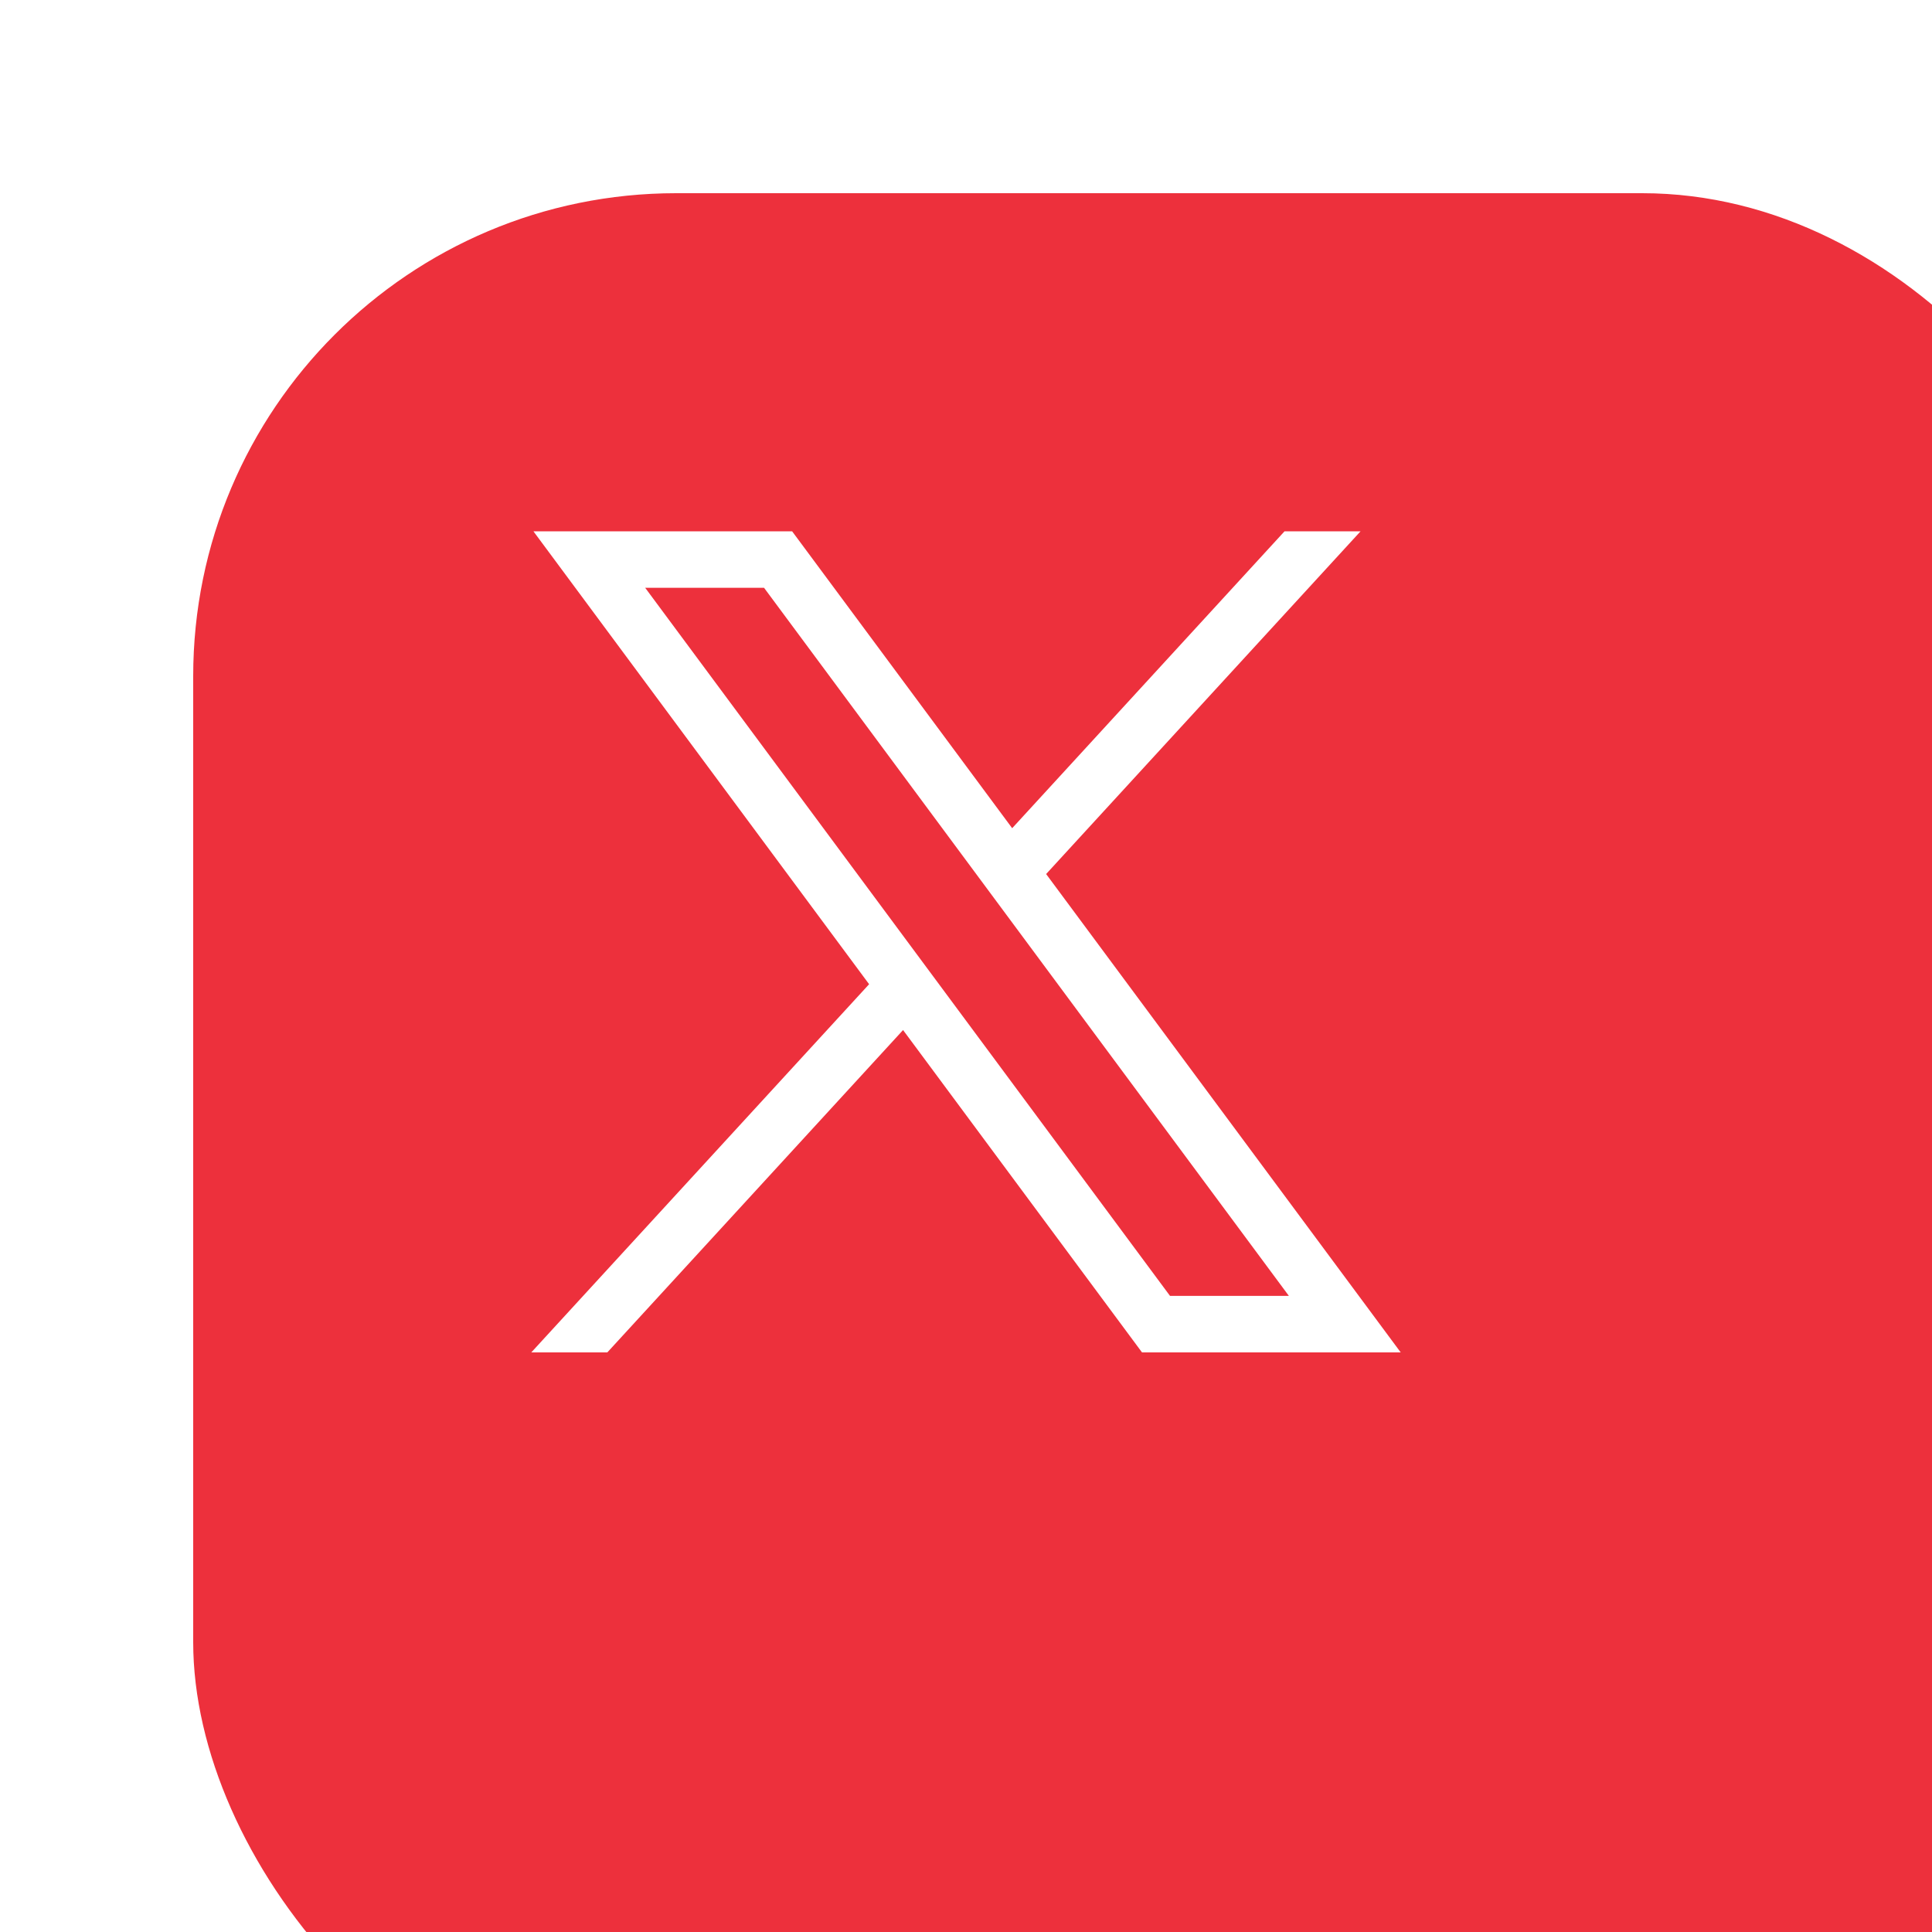
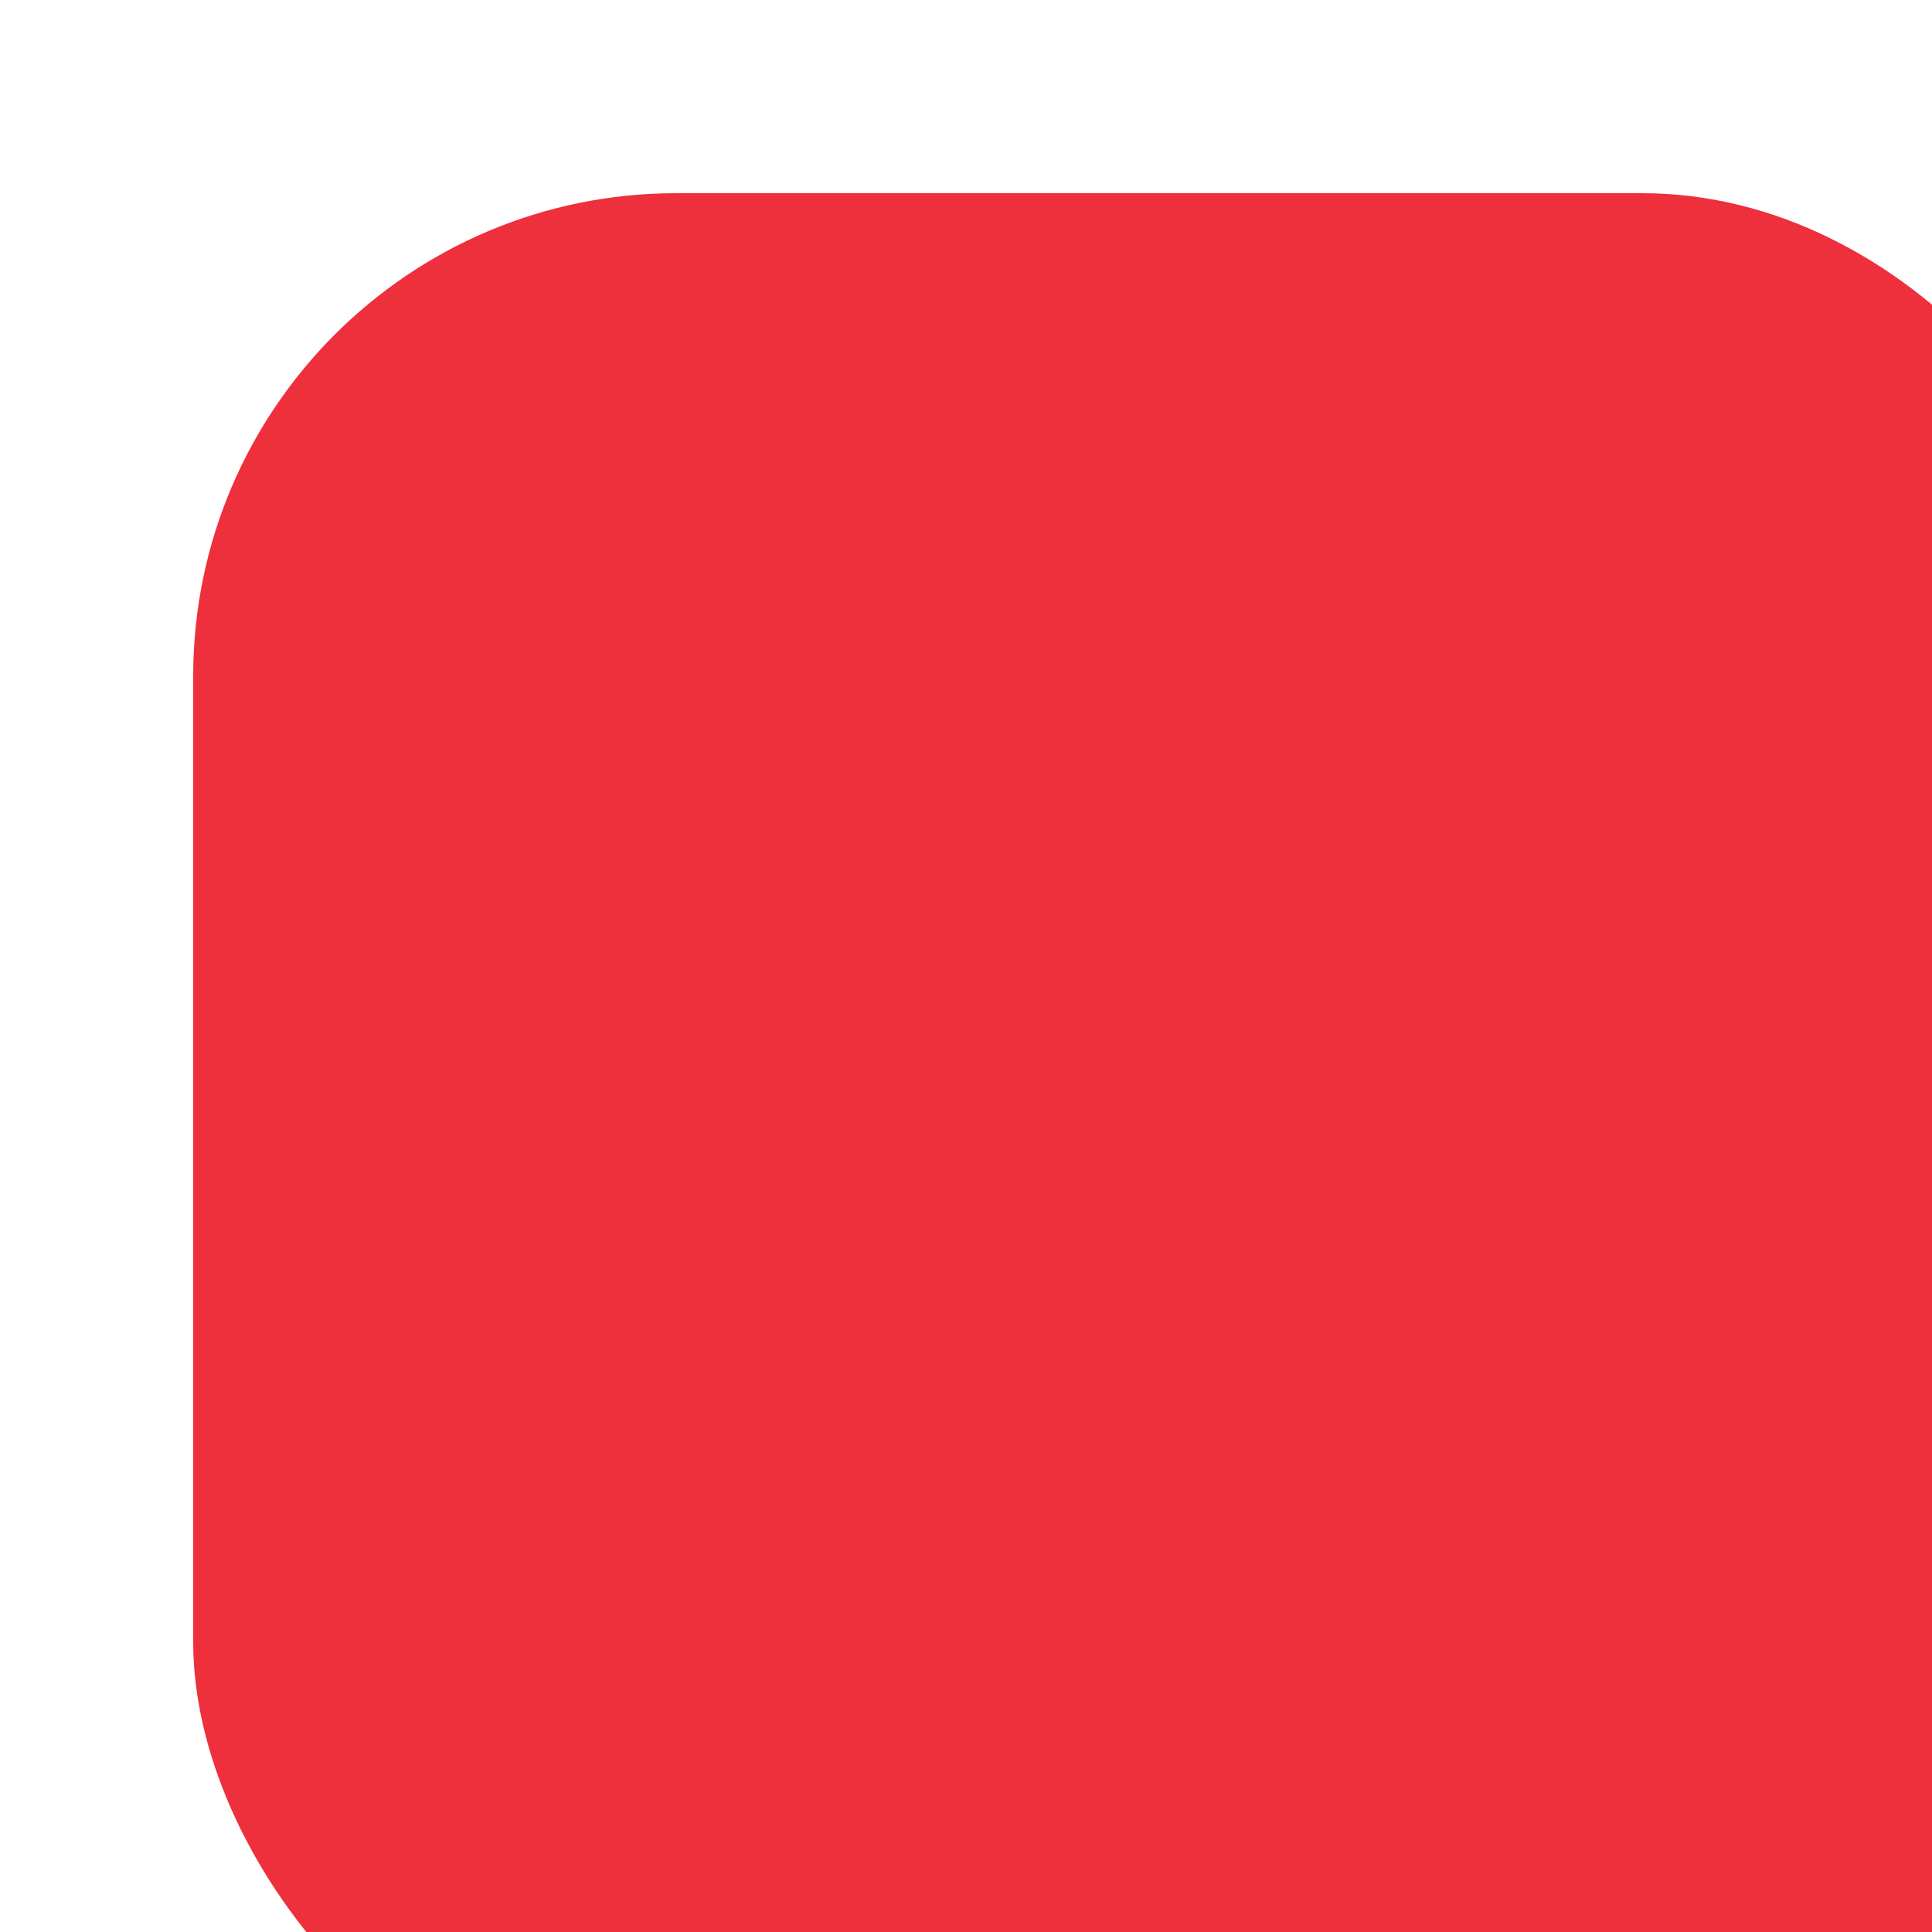
<svg xmlns="http://www.w3.org/2000/svg" width="40" height="40" viewBox="0 0 40 40" fill="none">
  <g filter="url(#filter0_i_2632_189216)">
    <rect width="40" height="40" rx="10" fill="#ED303C" />
  </g>
-   <path d="M11.044 11L17.994 20.377L11 28H12.574L18.697 21.326L23.644 28H29L21.659 18.096L28.169 11H26.595L20.956 17.147L16.4 11H11.044ZM13.358 12.17H15.819L26.685 26.83H24.224L13.358 12.17Z" fill="white" />
  <defs>
    <filter id="filter0_i_2632_189216" x="0" y="0" width="44" height="44" filterUnits="userSpaceOnUse" color-interpolation-filters="sRGB">
      <feFlood flood-opacity="0" result="BackgroundImageFix" />
      <feBlend mode="normal" in="SourceGraphic" in2="BackgroundImageFix" result="shape" />
      <feColorMatrix in="SourceAlpha" type="matrix" values="0 0 0 0 0 0 0 0 0 0 0 0 0 0 0 0 0 0 127 0" result="hardAlpha" />
      <feOffset dx="4" dy="4" />
      <feGaussianBlur stdDeviation="2.5" />
      <feComposite in2="hardAlpha" operator="arithmetic" k2="-1" k3="1" />
      <feColorMatrix type="matrix" values="0 0 0 0 0.829 0 0 0 0 0.076 0 0 0 0 0.122 0 0 0 1 0" />
      <feBlend mode="normal" in2="shape" result="effect1_innerShadow_2632_189216" />
    </filter>
  </defs>
</svg>